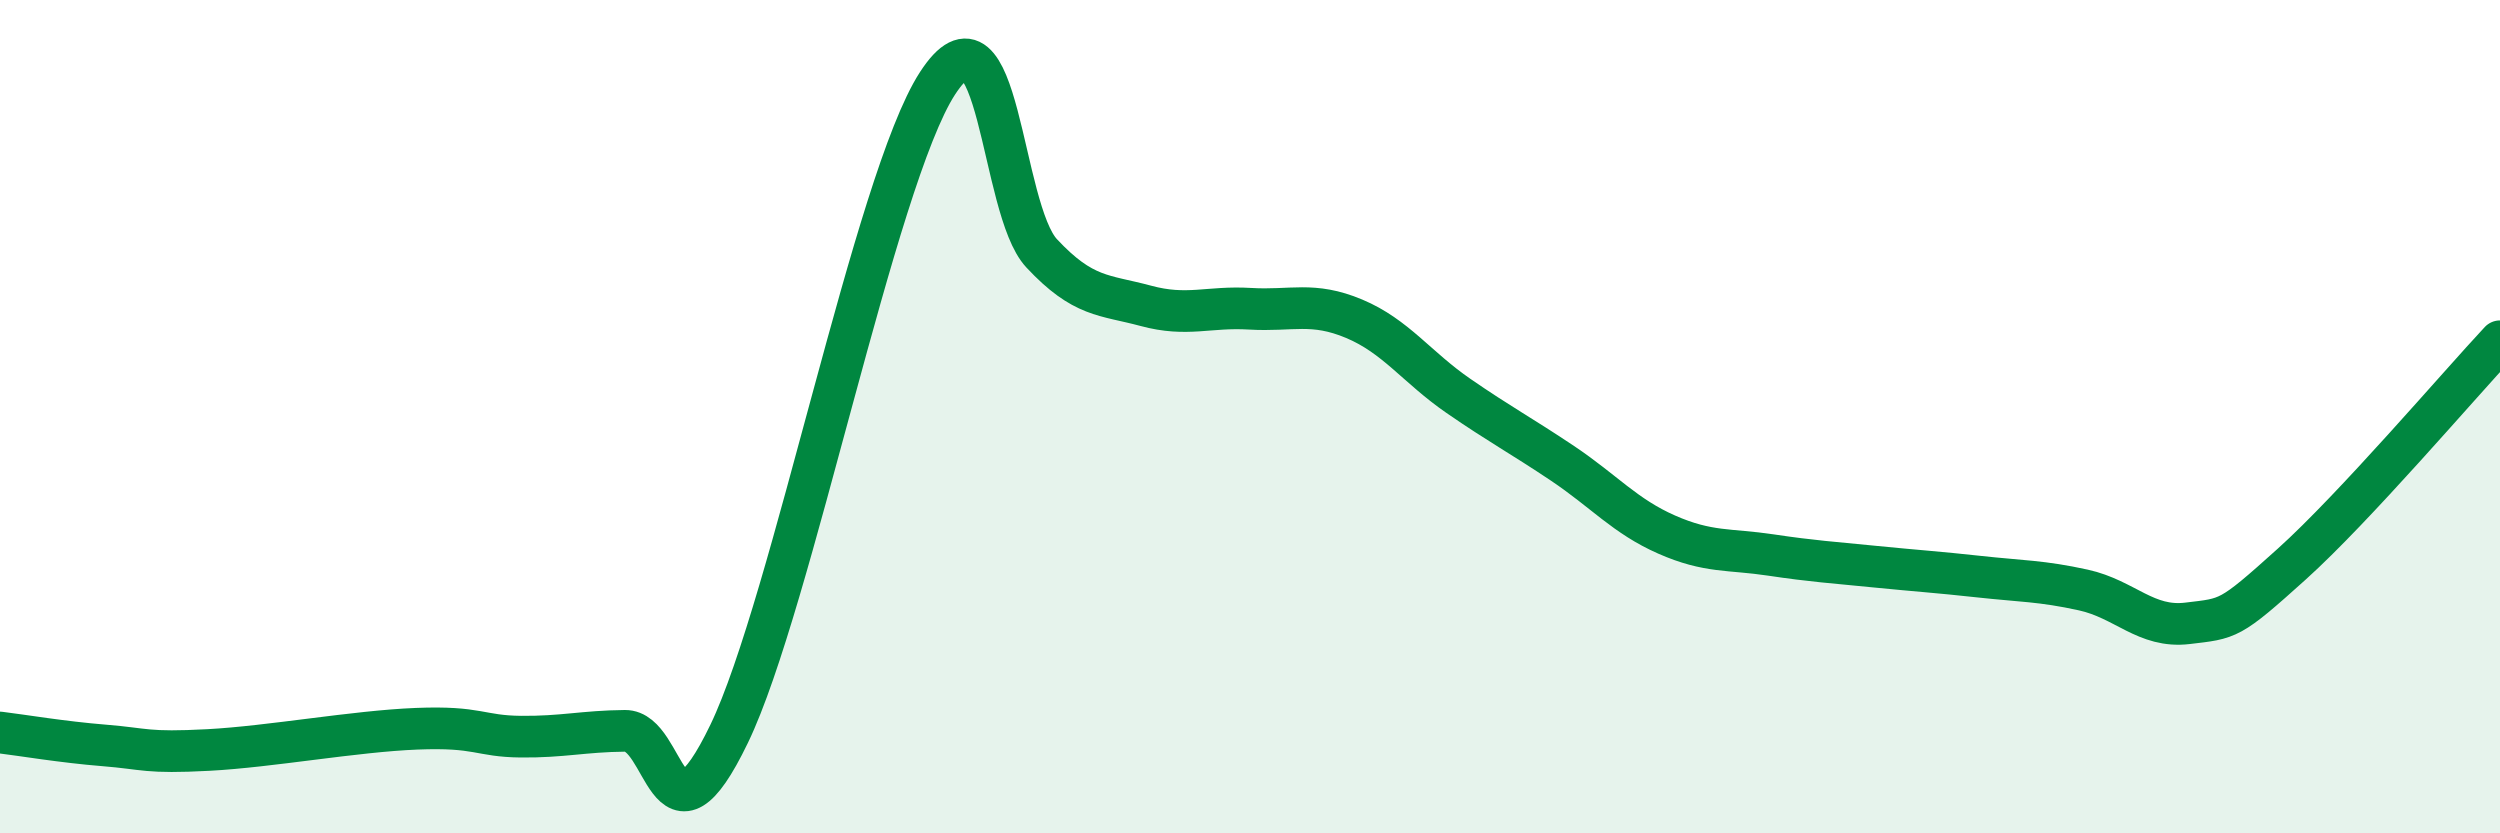
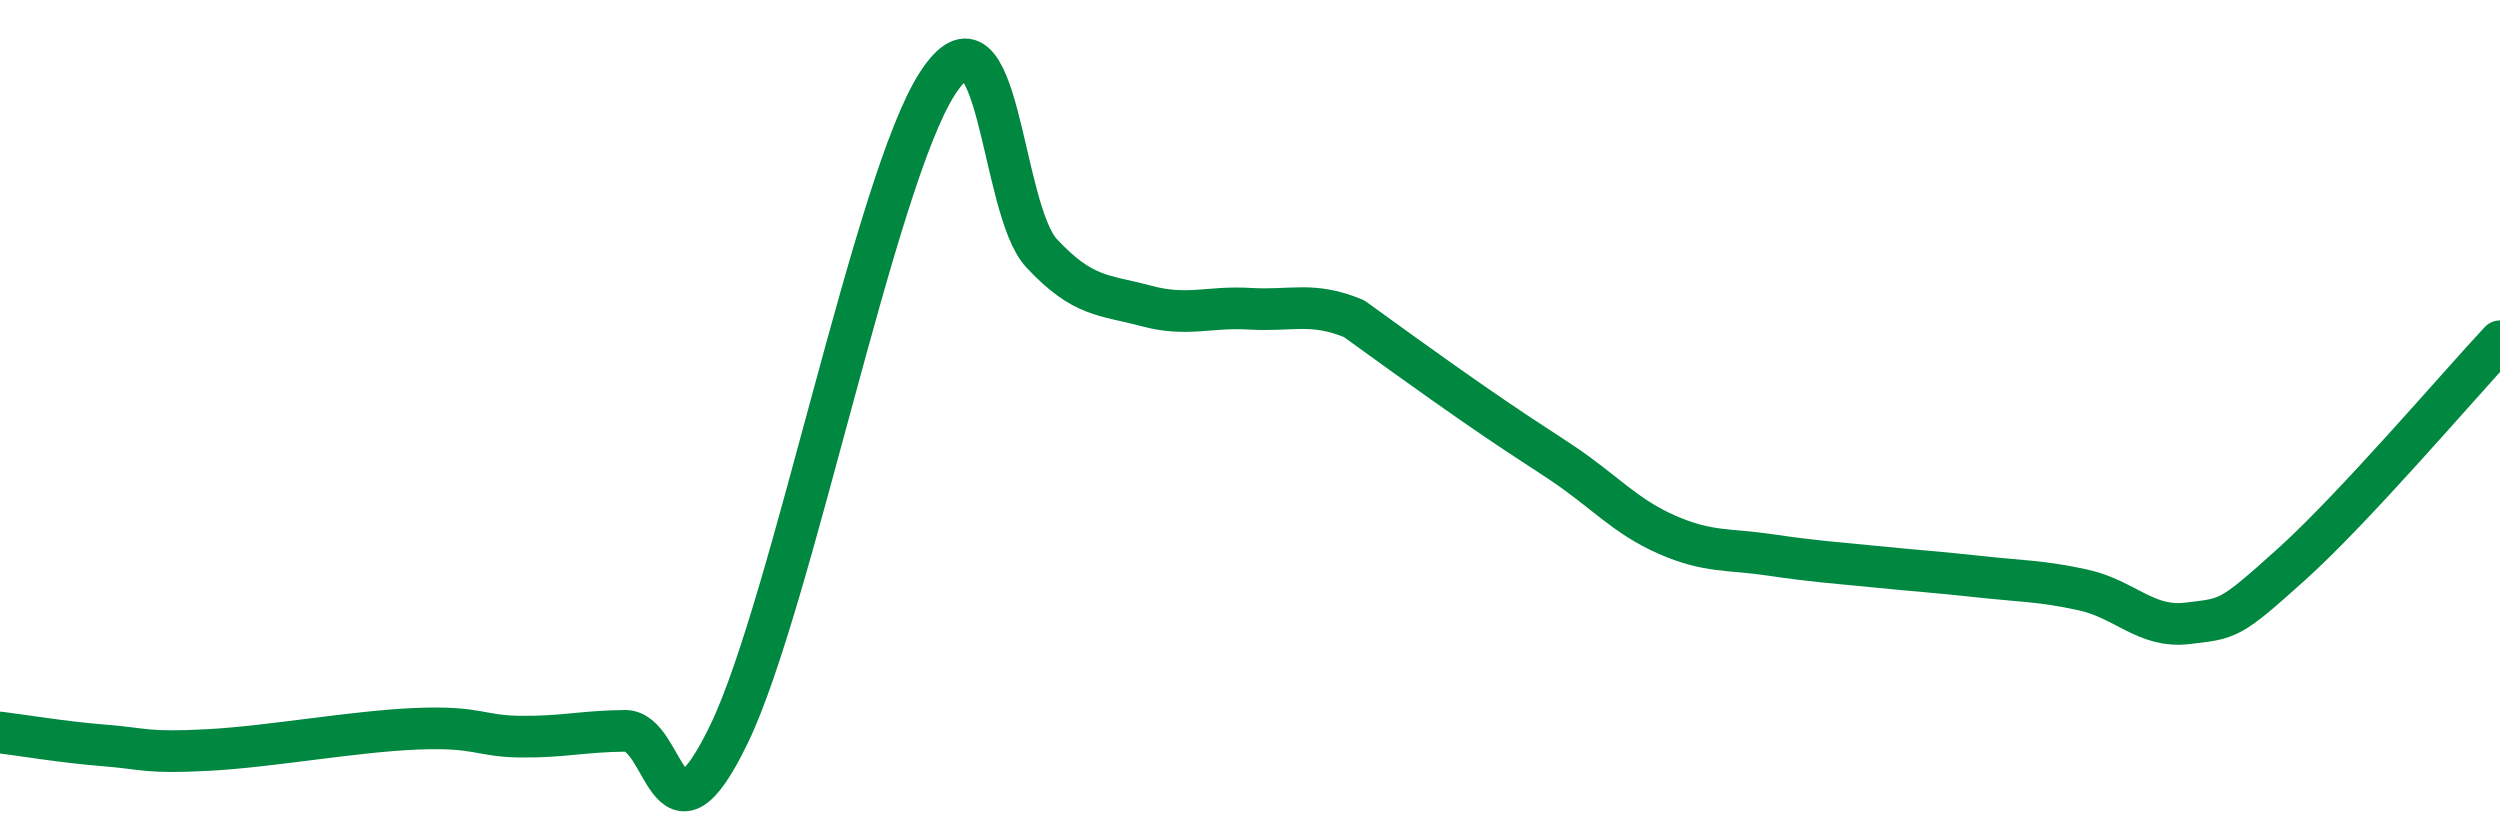
<svg xmlns="http://www.w3.org/2000/svg" width="60" height="20" viewBox="0 0 60 20">
-   <path d="M 0,17.58 C 0.5,17.64 1.5,17.81 2.5,17.89 C 3.5,17.97 3.5,18.08 5,18 C 6.5,17.92 8.5,17.55 10,17.49 C 11.5,17.43 11.5,17.67 12.5,17.68 C 13.5,17.69 14,17.55 15,17.54 C 16,17.53 16,20.72 17.5,17.61 C 19,14.5 21,4.31 22.5,2 C 24,-0.31 24,5.01 25,6.08 C 26,7.15 26.5,7.07 27.5,7.34 C 28.5,7.61 29,7.35 30,7.41 C 31,7.47 31.5,7.23 32.5,7.65 C 33.5,8.07 34,8.81 35,9.5 C 36,10.19 36.5,10.45 37.5,11.12 C 38.5,11.79 39,12.39 40,12.83 C 41,13.27 41.5,13.17 42.5,13.32 C 43.5,13.47 44,13.5 45,13.6 C 46,13.7 46.5,13.73 47.5,13.84 C 48.5,13.95 49,13.94 50,14.16 C 51,14.38 51.5,15.08 52.5,14.96 C 53.5,14.84 53.5,14.89 55,13.54 C 56.5,12.19 59,9.26 60,8.19L60 20L0 20Z" fill="#008740" opacity="0.1" stroke-linecap="round" stroke-linejoin="round" />
-   <path d="M 0,17.58 C 0.5,17.64 1.5,17.81 2.5,17.89 C 3.5,17.97 3.5,18.08 5,18 C 6.5,17.92 8.5,17.55 10,17.49 C 11.5,17.43 11.5,17.67 12.5,17.68 C 13.5,17.69 14,17.55 15,17.54 C 16,17.53 16,20.72 17.5,17.61 C 19,14.5 21,4.31 22.5,2 C 24,-0.31 24,5.01 25,6.08 C 26,7.15 26.5,7.07 27.5,7.34 C 28.5,7.61 29,7.35 30,7.41 C 31,7.47 31.5,7.23 32.5,7.65 C 33.5,8.07 34,8.81 35,9.5 C 36,10.19 36.5,10.45 37.5,11.12 C 38.5,11.79 39,12.39 40,12.83 C 41,13.27 41.5,13.17 42.5,13.32 C 43.5,13.47 44,13.5 45,13.6 C 46,13.7 46.5,13.73 47.5,13.84 C 48.5,13.95 49,13.94 50,14.16 C 51,14.38 51.5,15.08 52.5,14.96 C 53.5,14.84 53.5,14.89 55,13.54 C 56.5,12.19 59,9.26 60,8.19" stroke="#008740" stroke-width="1" fill="none" stroke-linecap="round" stroke-linejoin="round" />
+   <path d="M 0,17.58 C 0.5,17.64 1.5,17.81 2.5,17.89 C 3.5,17.97 3.5,18.08 5,18 C 6.5,17.92 8.5,17.55 10,17.49 C 11.5,17.43 11.5,17.67 12.5,17.68 C 13.5,17.69 14,17.55 15,17.54 C 16,17.53 16,20.72 17.5,17.61 C 19,14.5 21,4.31 22.5,2 C 24,-0.31 24,5.01 25,6.08 C 26,7.15 26.5,7.07 27.5,7.34 C 28.5,7.61 29,7.35 30,7.41 C 31,7.47 31.5,7.23 32.5,7.65 C 36,10.19 36.5,10.45 37.5,11.12 C 38.5,11.79 39,12.39 40,12.83 C 41,13.27 41.5,13.17 42.5,13.32 C 43.5,13.47 44,13.5 45,13.6 C 46,13.7 46.5,13.73 47.5,13.84 C 48.5,13.95 49,13.94 50,14.16 C 51,14.38 51.5,15.08 52.5,14.96 C 53.5,14.84 53.5,14.89 55,13.54 C 56.5,12.19 59,9.26 60,8.19" stroke="#008740" stroke-width="1" fill="none" stroke-linecap="round" stroke-linejoin="round" />
</svg>